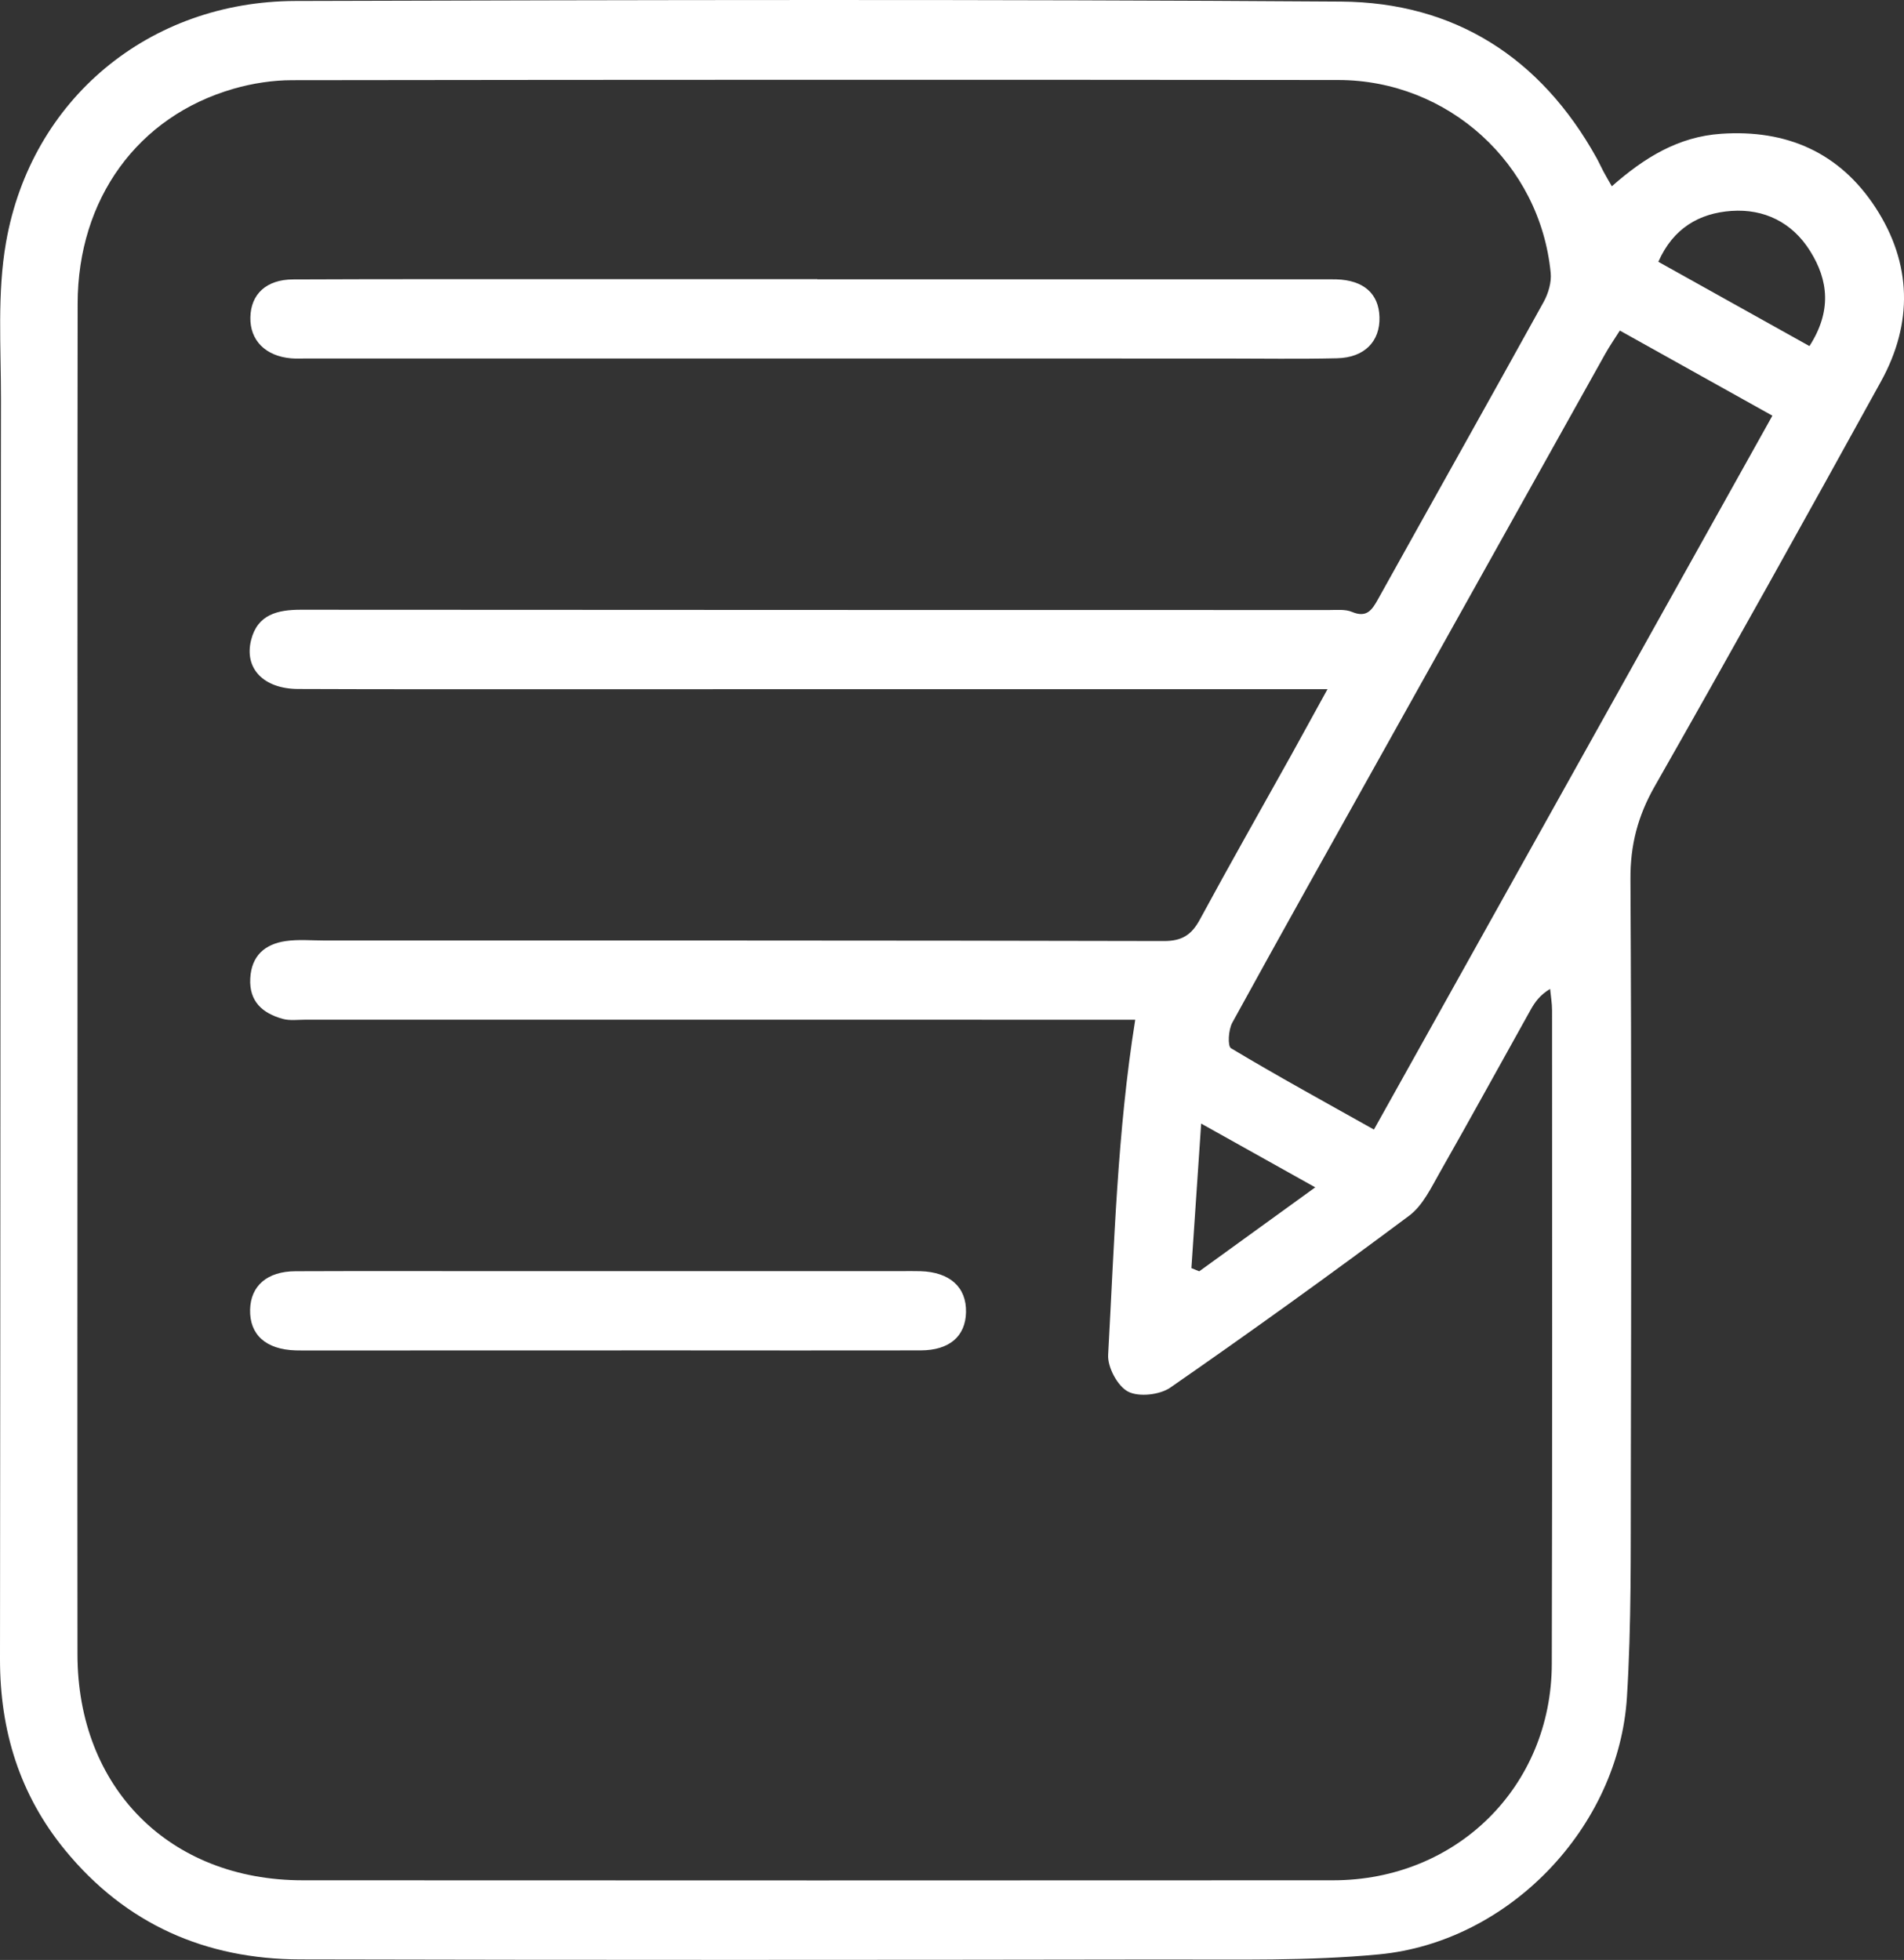
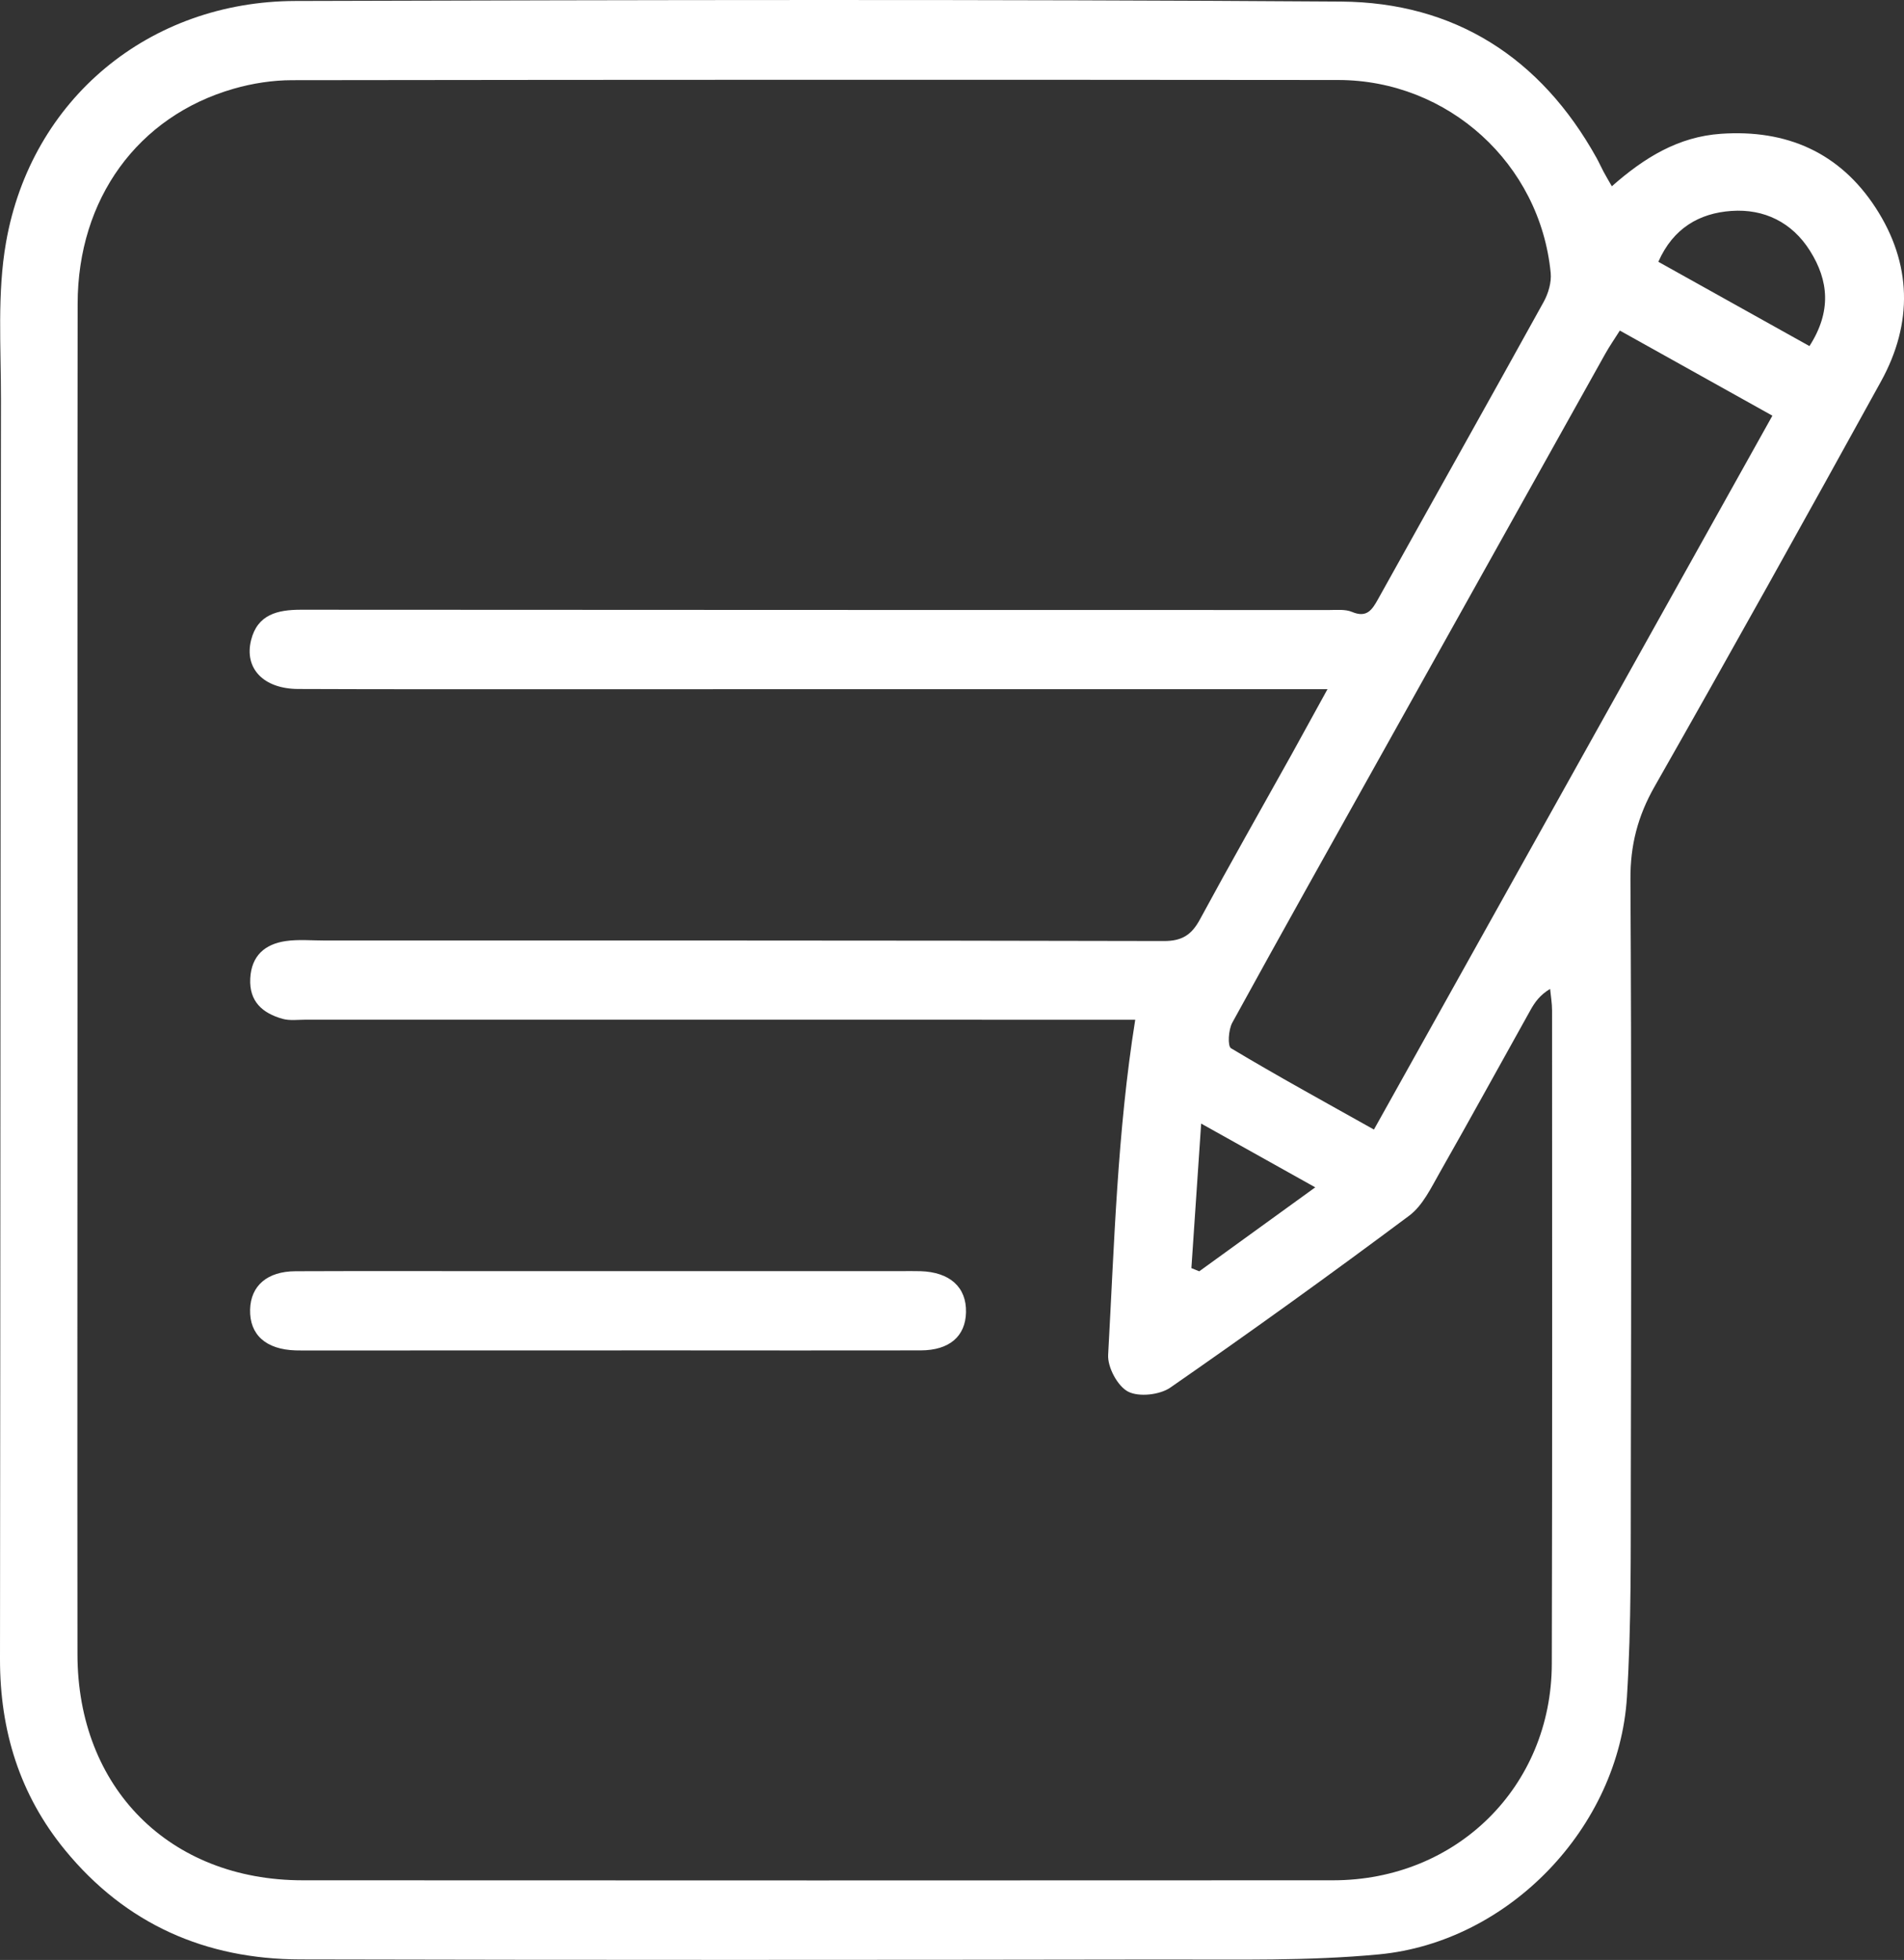
<svg xmlns="http://www.w3.org/2000/svg" version="1.1" x="0px" y="0px" width="86.962px" height="89.533px" viewBox="0 0 86.962 89.533" style="enable-background:new 0 0 86.962 89.533;" xml:space="preserve">
  <rect x="0" y="0" width="86.962" height="89.533" fill="#333333" stroke="none" />
  <style type="text/css">
	.st0{fill:#FFFFFF;}
</style>
  <defs>
</defs>
  <g id="pJxV2F.tif_1_">
    <g>
      <path class="st0" d="M73.618,8.51c1.502-1.325,3.046-2.264,4.984-2.398c3.007-0.209,5.427,0.862,7.063,3.376    c1.657,2.547,1.714,5.273,0.247,7.934c-3.411,6.19-6.848,12.367-10.343,18.511c-0.766,1.347-1.11,2.677-1.101,4.225    c0.05,9.117,0.038,18.235,0.017,27.352c-0.008,3.339,0.03,6.686-0.177,10.015c-0.369,5.941-5.376,11.187-11.323,11.754    c-3.234,0.308-6.511,0.23-9.768,0.235c-13.169,0.021-26.338,0.026-39.508-0.005C9.392,89.5,5.75,87.902,2.976,84.521    c-2.08-2.535-2.98-5.47-2.976-8.731c0.021-19.183,0.019-38.367,0.044-57.55c0.003-2.394-0.178-4.84,0.232-7.172    C1.426,4.517,6.818,0.064,13.485,0.045c15.921-0.046,31.842-0.082,47.763,0.027c5.185,0.036,9.124,2.559,11.669,7.137    c0.114,0.206,0.21,0.422,0.32,0.629C73.327,8.008,73.426,8.174,73.618,8.51z M60.631,31.483c-0.66,0-1.01,0-1.36,0    c-11.129,0-22.258,0.001-33.386,0.001c-4.09,0-8.179,0.007-12.269-0.01c-1.574-0.006-2.472-0.934-2.148-2.233    c0.293-1.17,1.203-1.388,2.284-1.387c15.651,0.013,31.302,0.009,46.953,0.013c0.352,0,0.74-0.042,1.047,0.087    c0.663,0.278,0.906-0.077,1.181-0.571c2.52-4.532,5.062-9.051,7.57-13.589c0.214-0.388,0.364-0.896,0.322-1.327    c-0.483-4.985-4.678-8.807-9.705-8.812C45.194,3.639,29.268,3.641,13.342,3.663c-0.89,0.001-1.808,0.143-2.665,0.389    c-4.388,1.26-7.125,5.038-7.131,9.821C3.533,24.451,3.54,35.029,3.539,45.607c-0.001,9.988-0.011,19.976-0.001,29.965    c0.006,6.103,4.207,10.32,10.282,10.323c15.69,0.008,31.38,0.009,47.071,0c5.637-0.003,9.97-4.28,9.985-9.888    c0.026-9.949,0.013-19.898,0.012-29.847c0-0.328-0.058-0.656-0.089-0.984c-0.457,0.27-0.694,0.603-0.892,0.957    c-1.38,2.469-2.737,4.951-4.136,7.409c-0.403,0.707-0.787,1.528-1.408,1.992c-3.59,2.68-7.228,5.299-10.909,7.853    c-0.483,0.335-1.437,0.441-1.93,0.185c-0.481-0.249-0.943-1.115-0.911-1.682c0.282-5.071,0.414-10.159,1.237-15.307    c-0.389,0-0.853,0-1.317,0c-12.19,0-24.381-0.001-36.571-0.002c-0.354,0-0.727,0.054-1.057-0.039    c-0.91-0.256-1.529-0.786-1.475-1.844c0.053-1.039,0.668-1.569,1.62-1.708c0.578-0.084,1.177-0.026,1.767-0.026    c12.78,0.001,25.561-0.006,38.341,0.024c0.832,0.002,1.267-0.284,1.646-0.985c1.364-2.522,2.782-5.015,4.177-7.52    C59.488,33.568,59.99,32.648,60.631,31.483z M73.983,15.101c-0.26,0.412-0.479,0.727-0.665,1.06    c-3.392,6.067-6.779,12.135-10.167,18.204c-2.297,4.114-4.604,8.223-6.869,12.354c-0.176,0.321-0.222,1.068-0.057,1.167    c2.109,1.264,4.266,2.446,6.527,3.714c6.097-10.925,12.114-21.707,18.199-32.611C78.563,17.656,76.315,16.402,73.983,15.101z     M82.644,15.81c1.015-1.584,0.878-2.994,0.026-4.35c-0.818-1.303-2.096-1.929-3.591-1.824c-1.461,0.102-2.659,0.784-3.337,2.323    C78.057,13.251,80.302,14.504,82.644,15.81z M54.415,57.93c0.12,0.048,0.24,0.097,0.359,0.145    c1.698-1.229,3.397-2.459,5.298-3.835c-1.782-0.996-3.361-1.879-5.211-2.913C54.701,53.71,54.558,55.82,54.415,57.93z" />
-       <path class="st0" d="M37.328,12.76c7.668,0,15.336,0,23.005,0c0.236,0,0.472-0.005,0.708,0.002    c1.234,0.037,1.931,0.647,1.964,1.716c0.035,1.114-0.682,1.859-1.936,1.888c-1.729,0.041-3.46,0.012-5.191,0.012    c-13.96,0-27.92-0.001-41.88-0.002c-0.236,0-0.473,0.014-0.708-0.007c-1.166-0.103-1.876-0.822-1.855-1.868    c0.021-1.065,0.728-1.73,1.944-1.736c4.09-0.018,8.179-0.012,12.269-0.013c3.893-0.001,7.786,0,11.679,0    C37.328,12.755,37.328,12.758,37.328,12.76z" />
      <path class="st0" d="M27.771,58.067c4.443,0.001,8.887,0.001,13.33,0.001c0.315,0,0.629-0.008,0.944,0.002    c1.341,0.042,2.102,0.733,2.076,1.878c-0.025,1.1-0.759,1.737-2.071,1.74c-3.814,0.009-7.629,0-11.443,0    c-5.466,0-10.932,0.003-16.397,0.004c-0.236,0-0.472,0.003-0.708-0.004c-1.358-0.041-2.108-0.716-2.079-1.866    c0.028-1.086,0.781-1.745,2.074-1.75c3.185-0.013,6.37-0.004,9.555-0.004C24.626,58.066,26.199,58.066,27.771,58.067z" />
    </g>
  </g>
</svg>